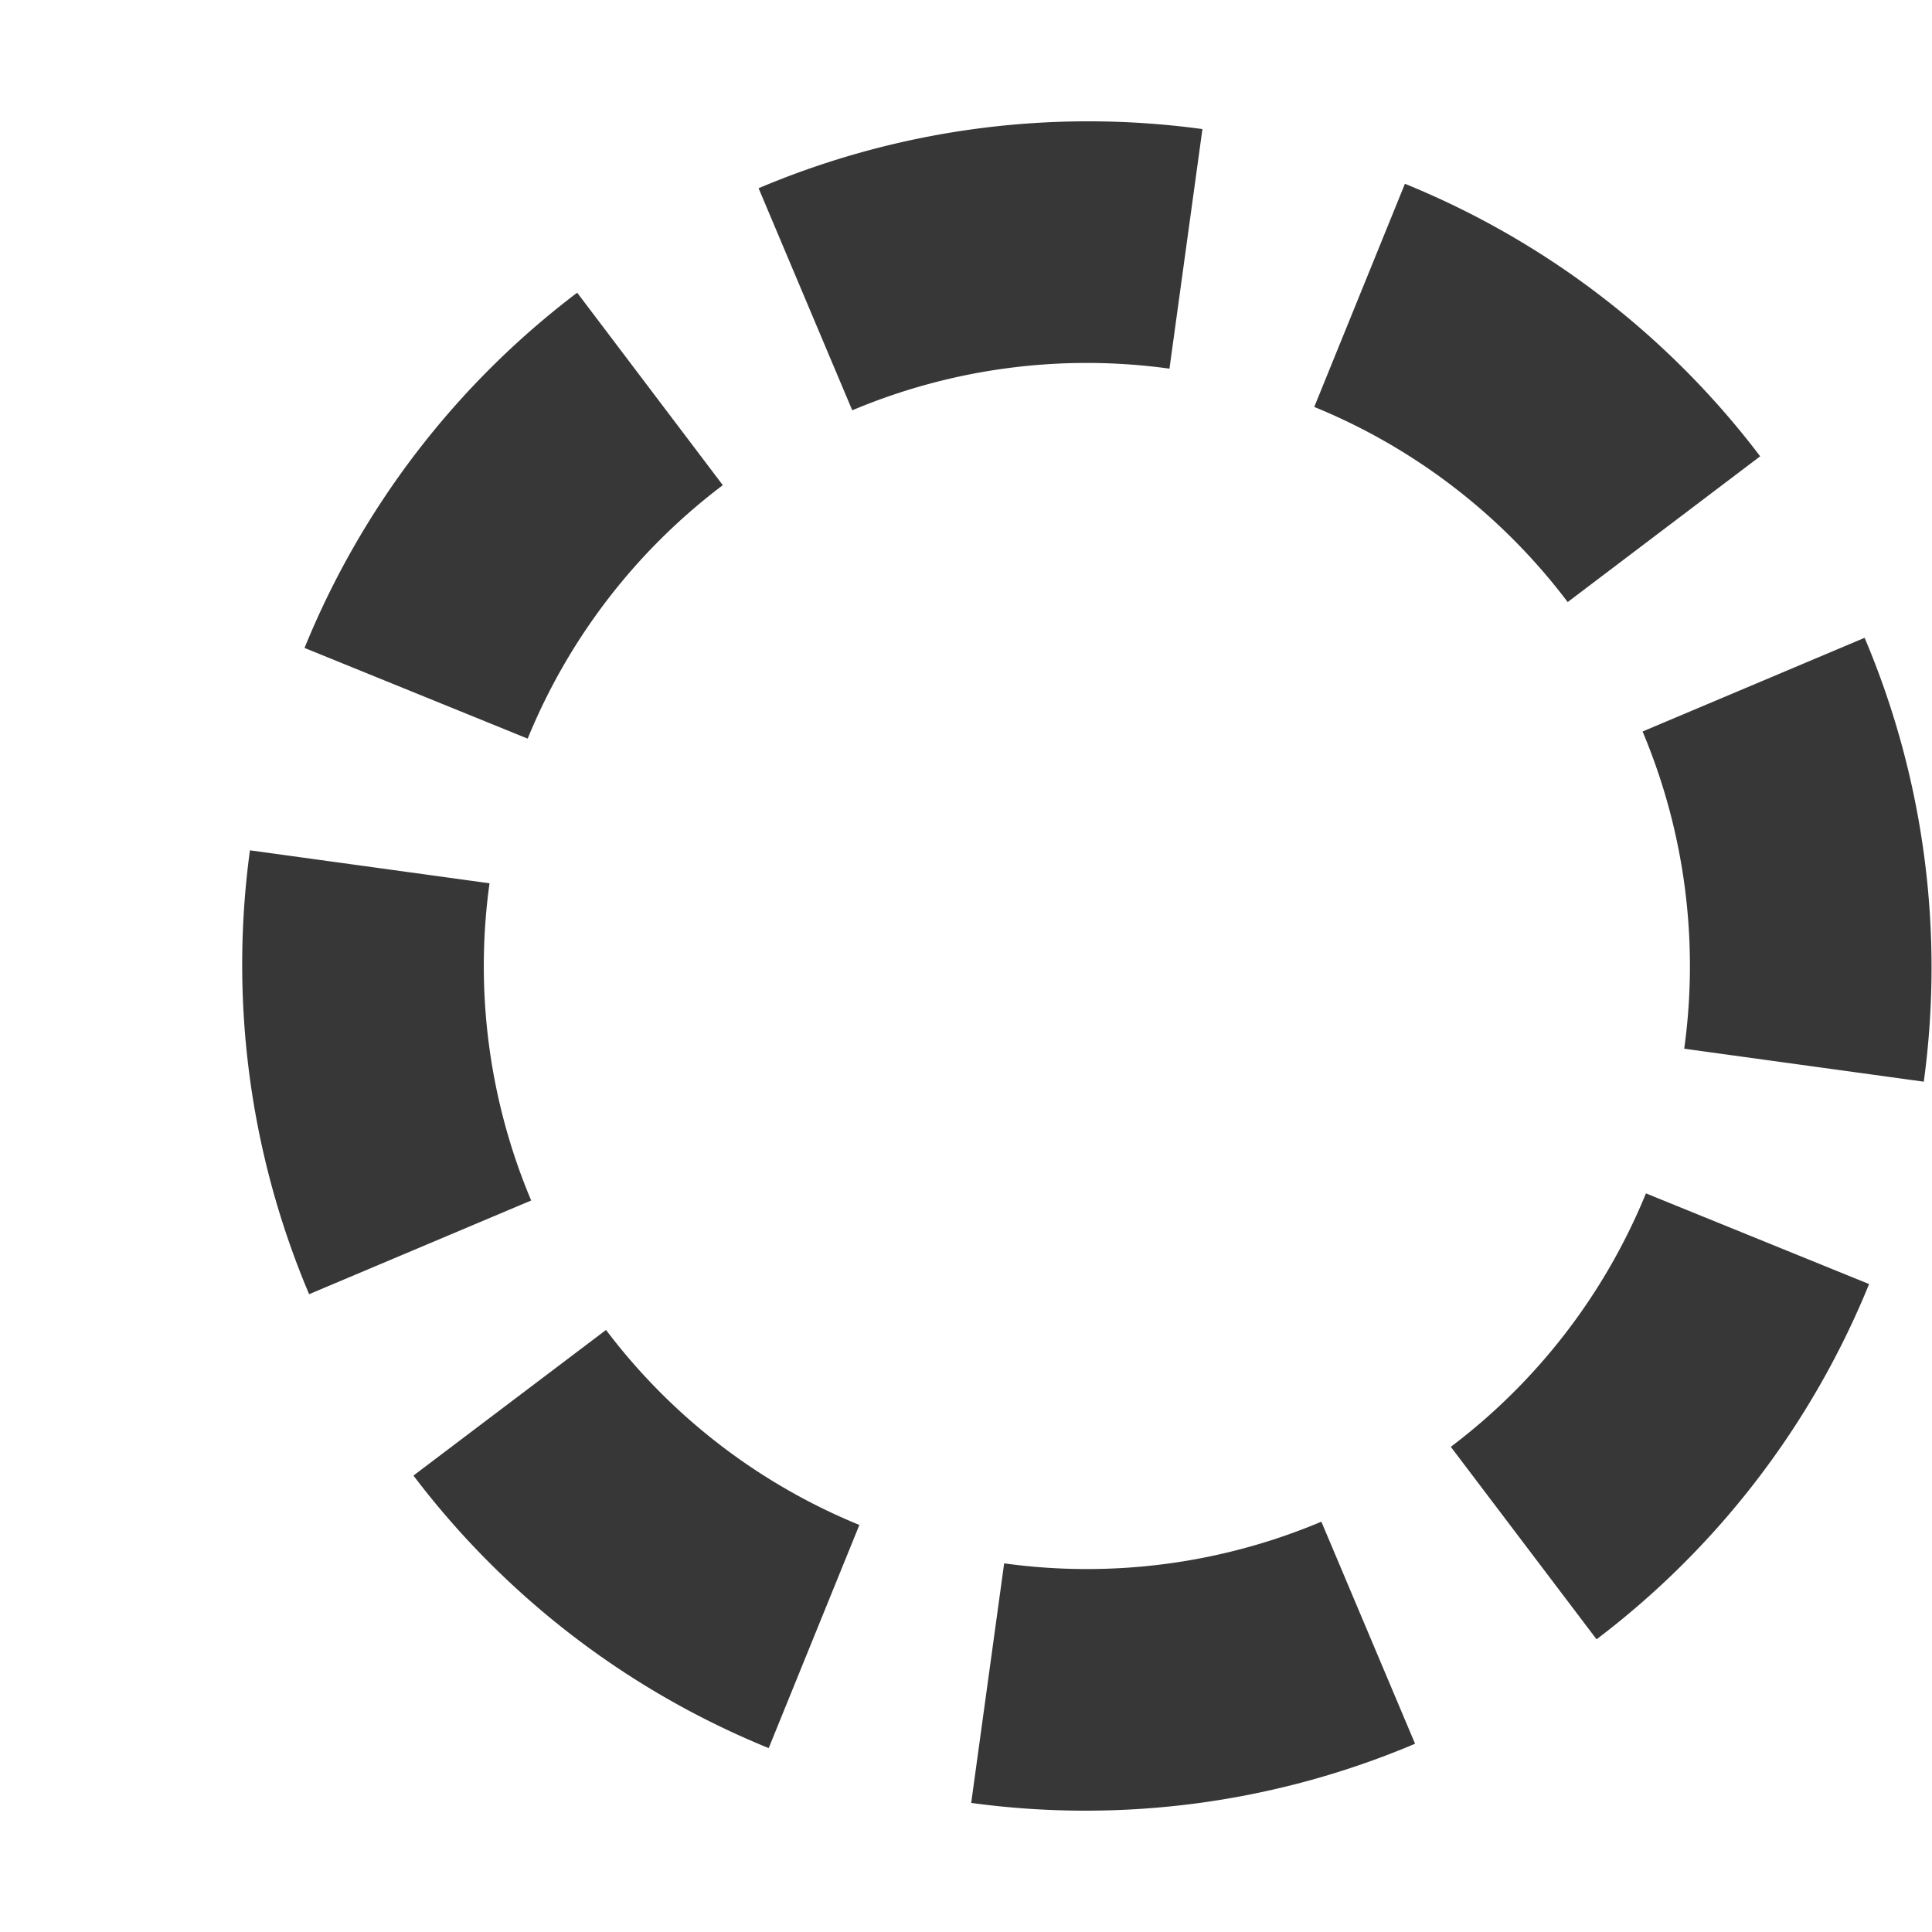
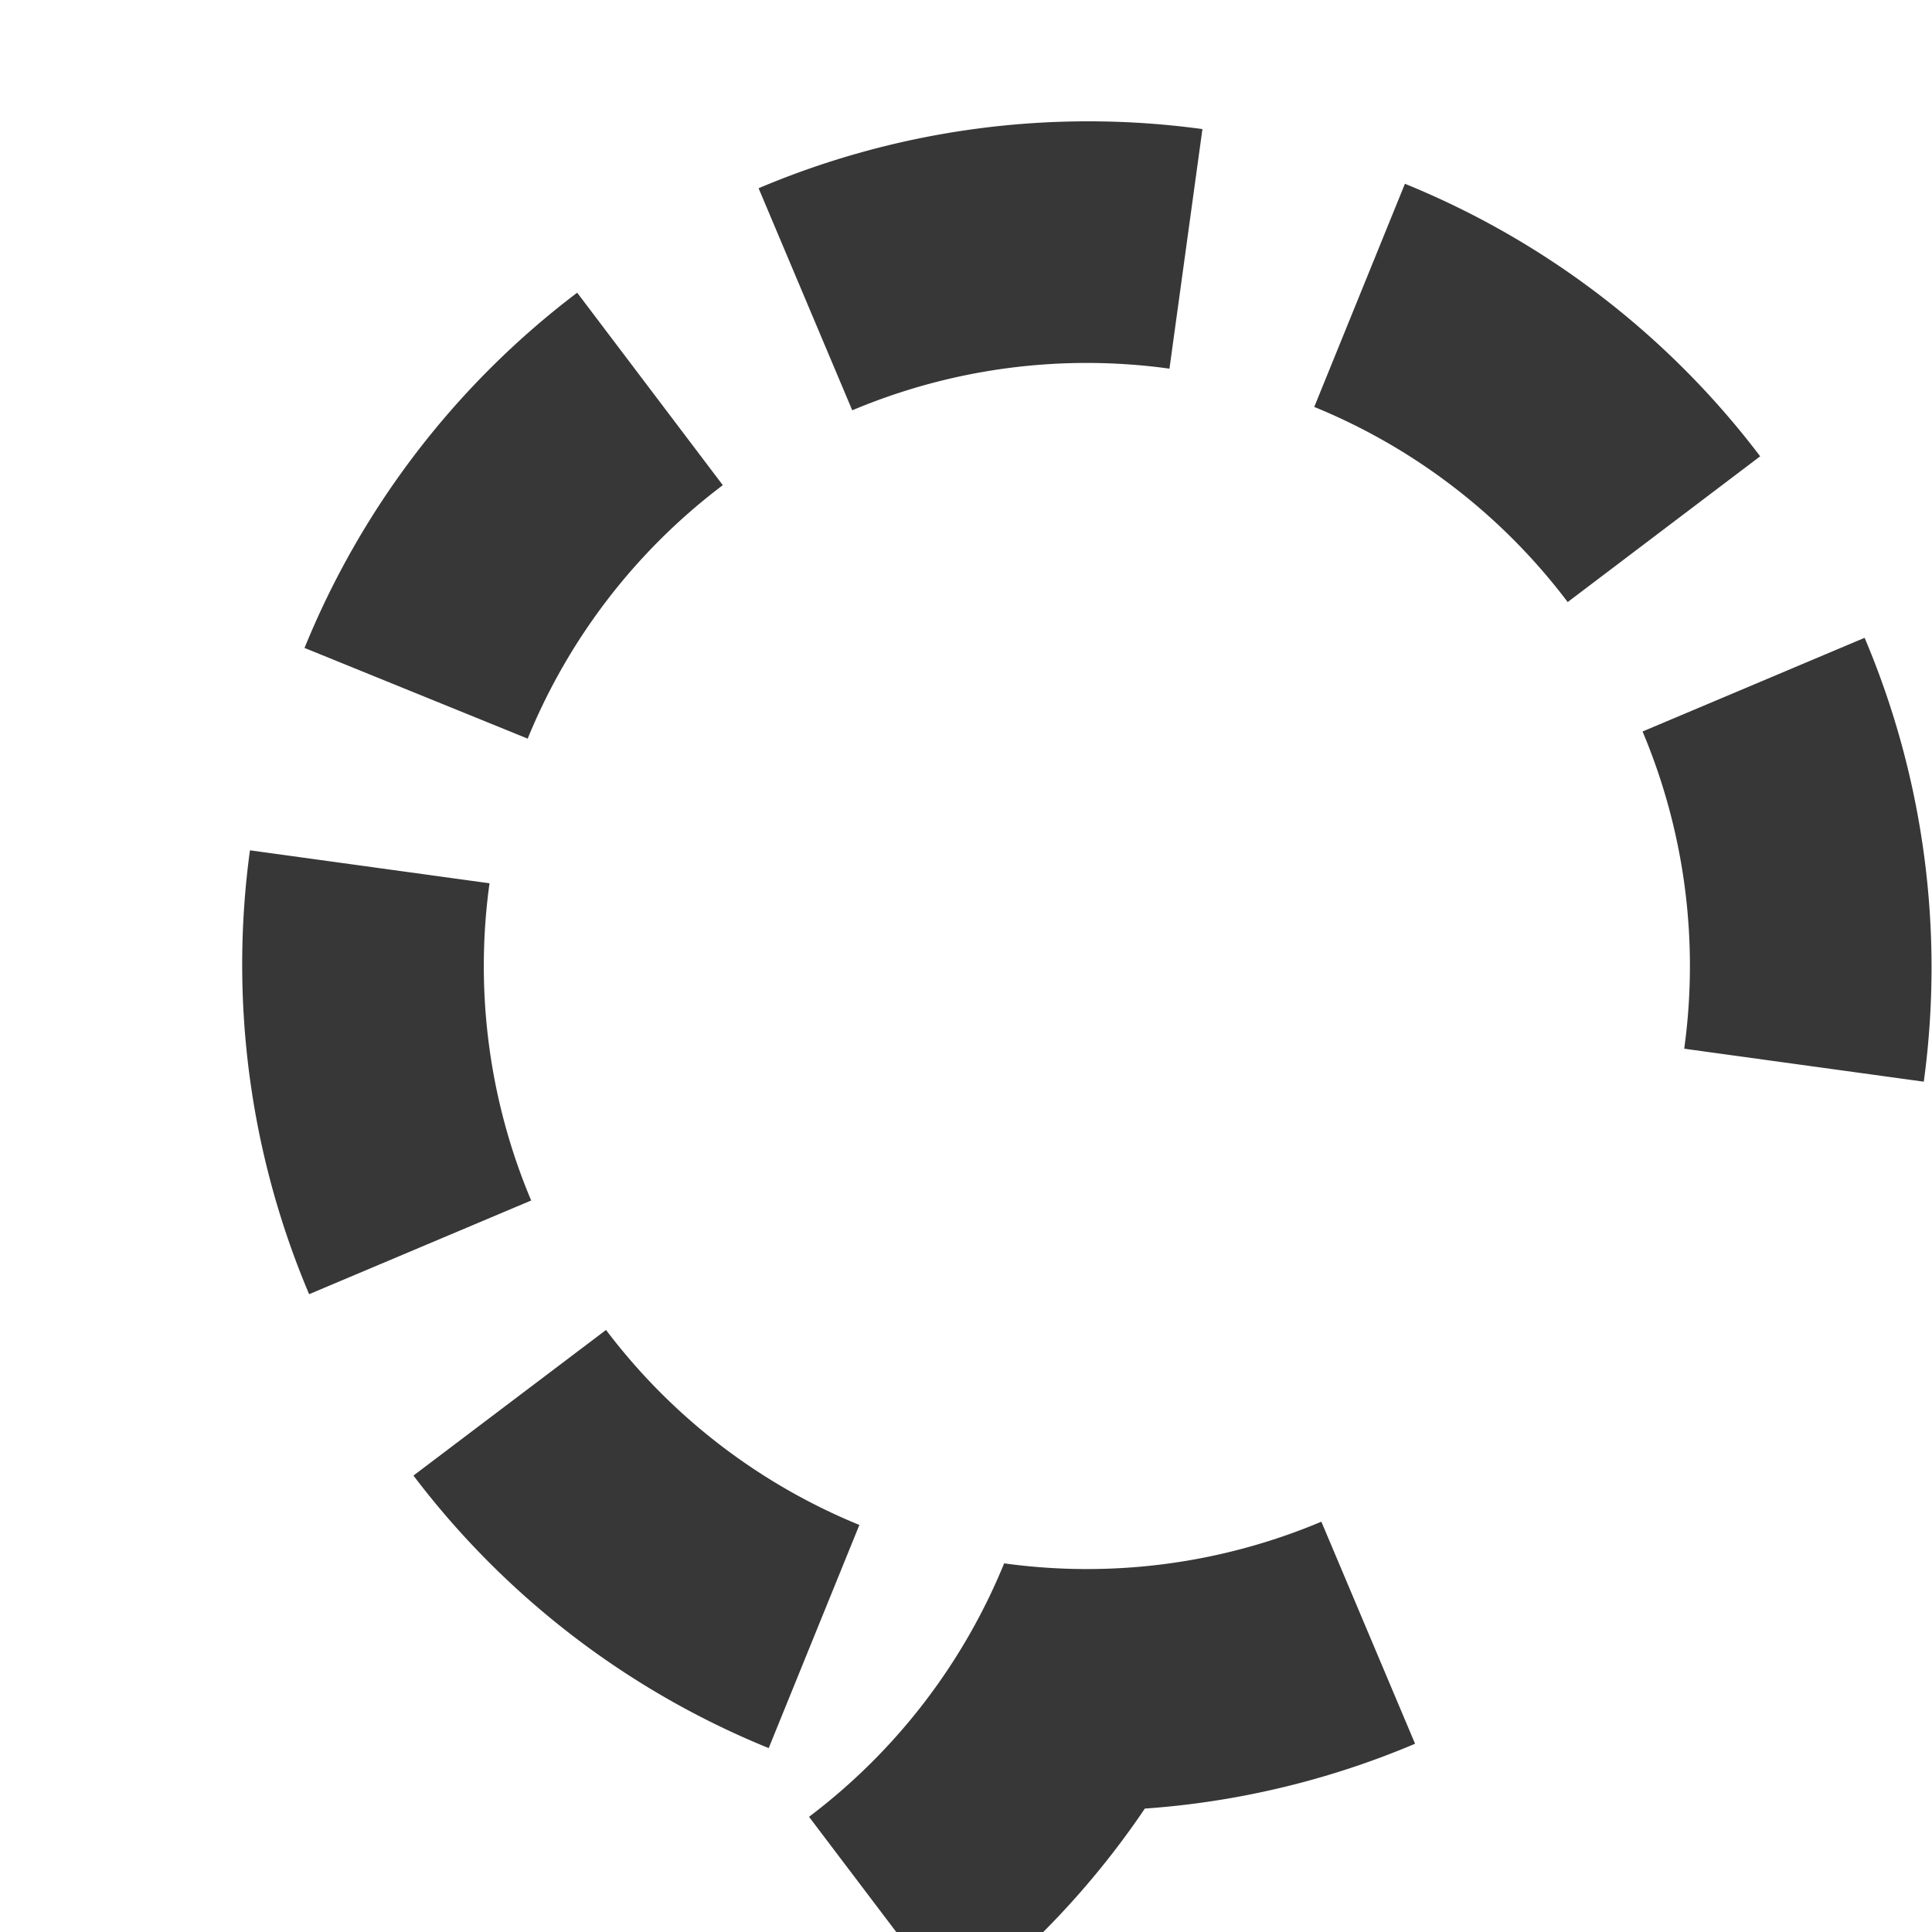
<svg xmlns="http://www.w3.org/2000/svg" width="800px" height="800px" viewBox="0 0 16 16" id="svg2" version="1.1">
-   <path style="opacity:1;vector-effect:none;fill:#373737;fill-opacity:1;stroke:none;stroke-width:4;stroke-linecap:square;stroke-linejoin:round;stroke-miterlimit:4;stroke-dasharray:none;stroke-dashoffset:3.2;stroke-opacity:1" d="M4.78 2.424a7 7 0 0 0-2.258 2.942l1.848.751a5 5 0 0 1 1.616-2.099zm1.502-.866.776 1.84a5 5 0 0 1 2.627-.345l.273-1.984a7 7 0 0 0-3.676.49zM2.07 7.042a7 7 0 0 0 .49 3.676l1.839-.776a5 5 0 0 1-.345-2.627zm9.565-5.52-.751 1.848a5 5 0 0 1 2.099 1.616l1.594-1.207a7 7 0 0 0-2.942-2.257zm-6.616 9.492L3.424 12.22a7 7 0 0 0 2.942 2.257l.751-1.848a5 5 0 0 1-2.099-1.616zm8.584-4.956a5 5 0 0 1 .345 2.627l1.984.273a7 7 0 0 0-.49-3.676zm-5.287 6.889-.273 1.984a7 7 0 0 0 3.676-.49l-.776-1.839a5 5 0 0 1-2.627.345zm5.315-3.064a5 5 0 0 1-1.616 2.099l1.207 1.594a7 7 0 0 0 2.257-2.942z" id="path1012" />
+   <path style="opacity:1;vector-effect:none;fill:#373737;fill-opacity:1;stroke:none;stroke-width:4;stroke-linecap:square;stroke-linejoin:round;stroke-miterlimit:4;stroke-dasharray:none;stroke-dashoffset:3.2;stroke-opacity:1" d="M4.78 2.424a7 7 0 0 0-2.258 2.942l1.848.751a5 5 0 0 1 1.616-2.099zm1.502-.866.776 1.84a5 5 0 0 1 2.627-.345l.273-1.984a7 7 0 0 0-3.676.49zM2.07 7.042a7 7 0 0 0 .49 3.676l1.839-.776a5 5 0 0 1-.345-2.627zm9.565-5.52-.751 1.848a5 5 0 0 1 2.099 1.616l1.594-1.207a7 7 0 0 0-2.942-2.257zm-6.616 9.492L3.424 12.22a7 7 0 0 0 2.942 2.257l.751-1.848a5 5 0 0 1-2.099-1.616zm8.584-4.956a5 5 0 0 1 .345 2.627l1.984.273a7 7 0 0 0-.49-3.676zm-5.287 6.889-.273 1.984a7 7 0 0 0 3.676-.49l-.776-1.839a5 5 0 0 1-2.627.345za5 5 0 0 1-1.616 2.099l1.207 1.594a7 7 0 0 0 2.257-2.942z" id="path1012" />
</svg>